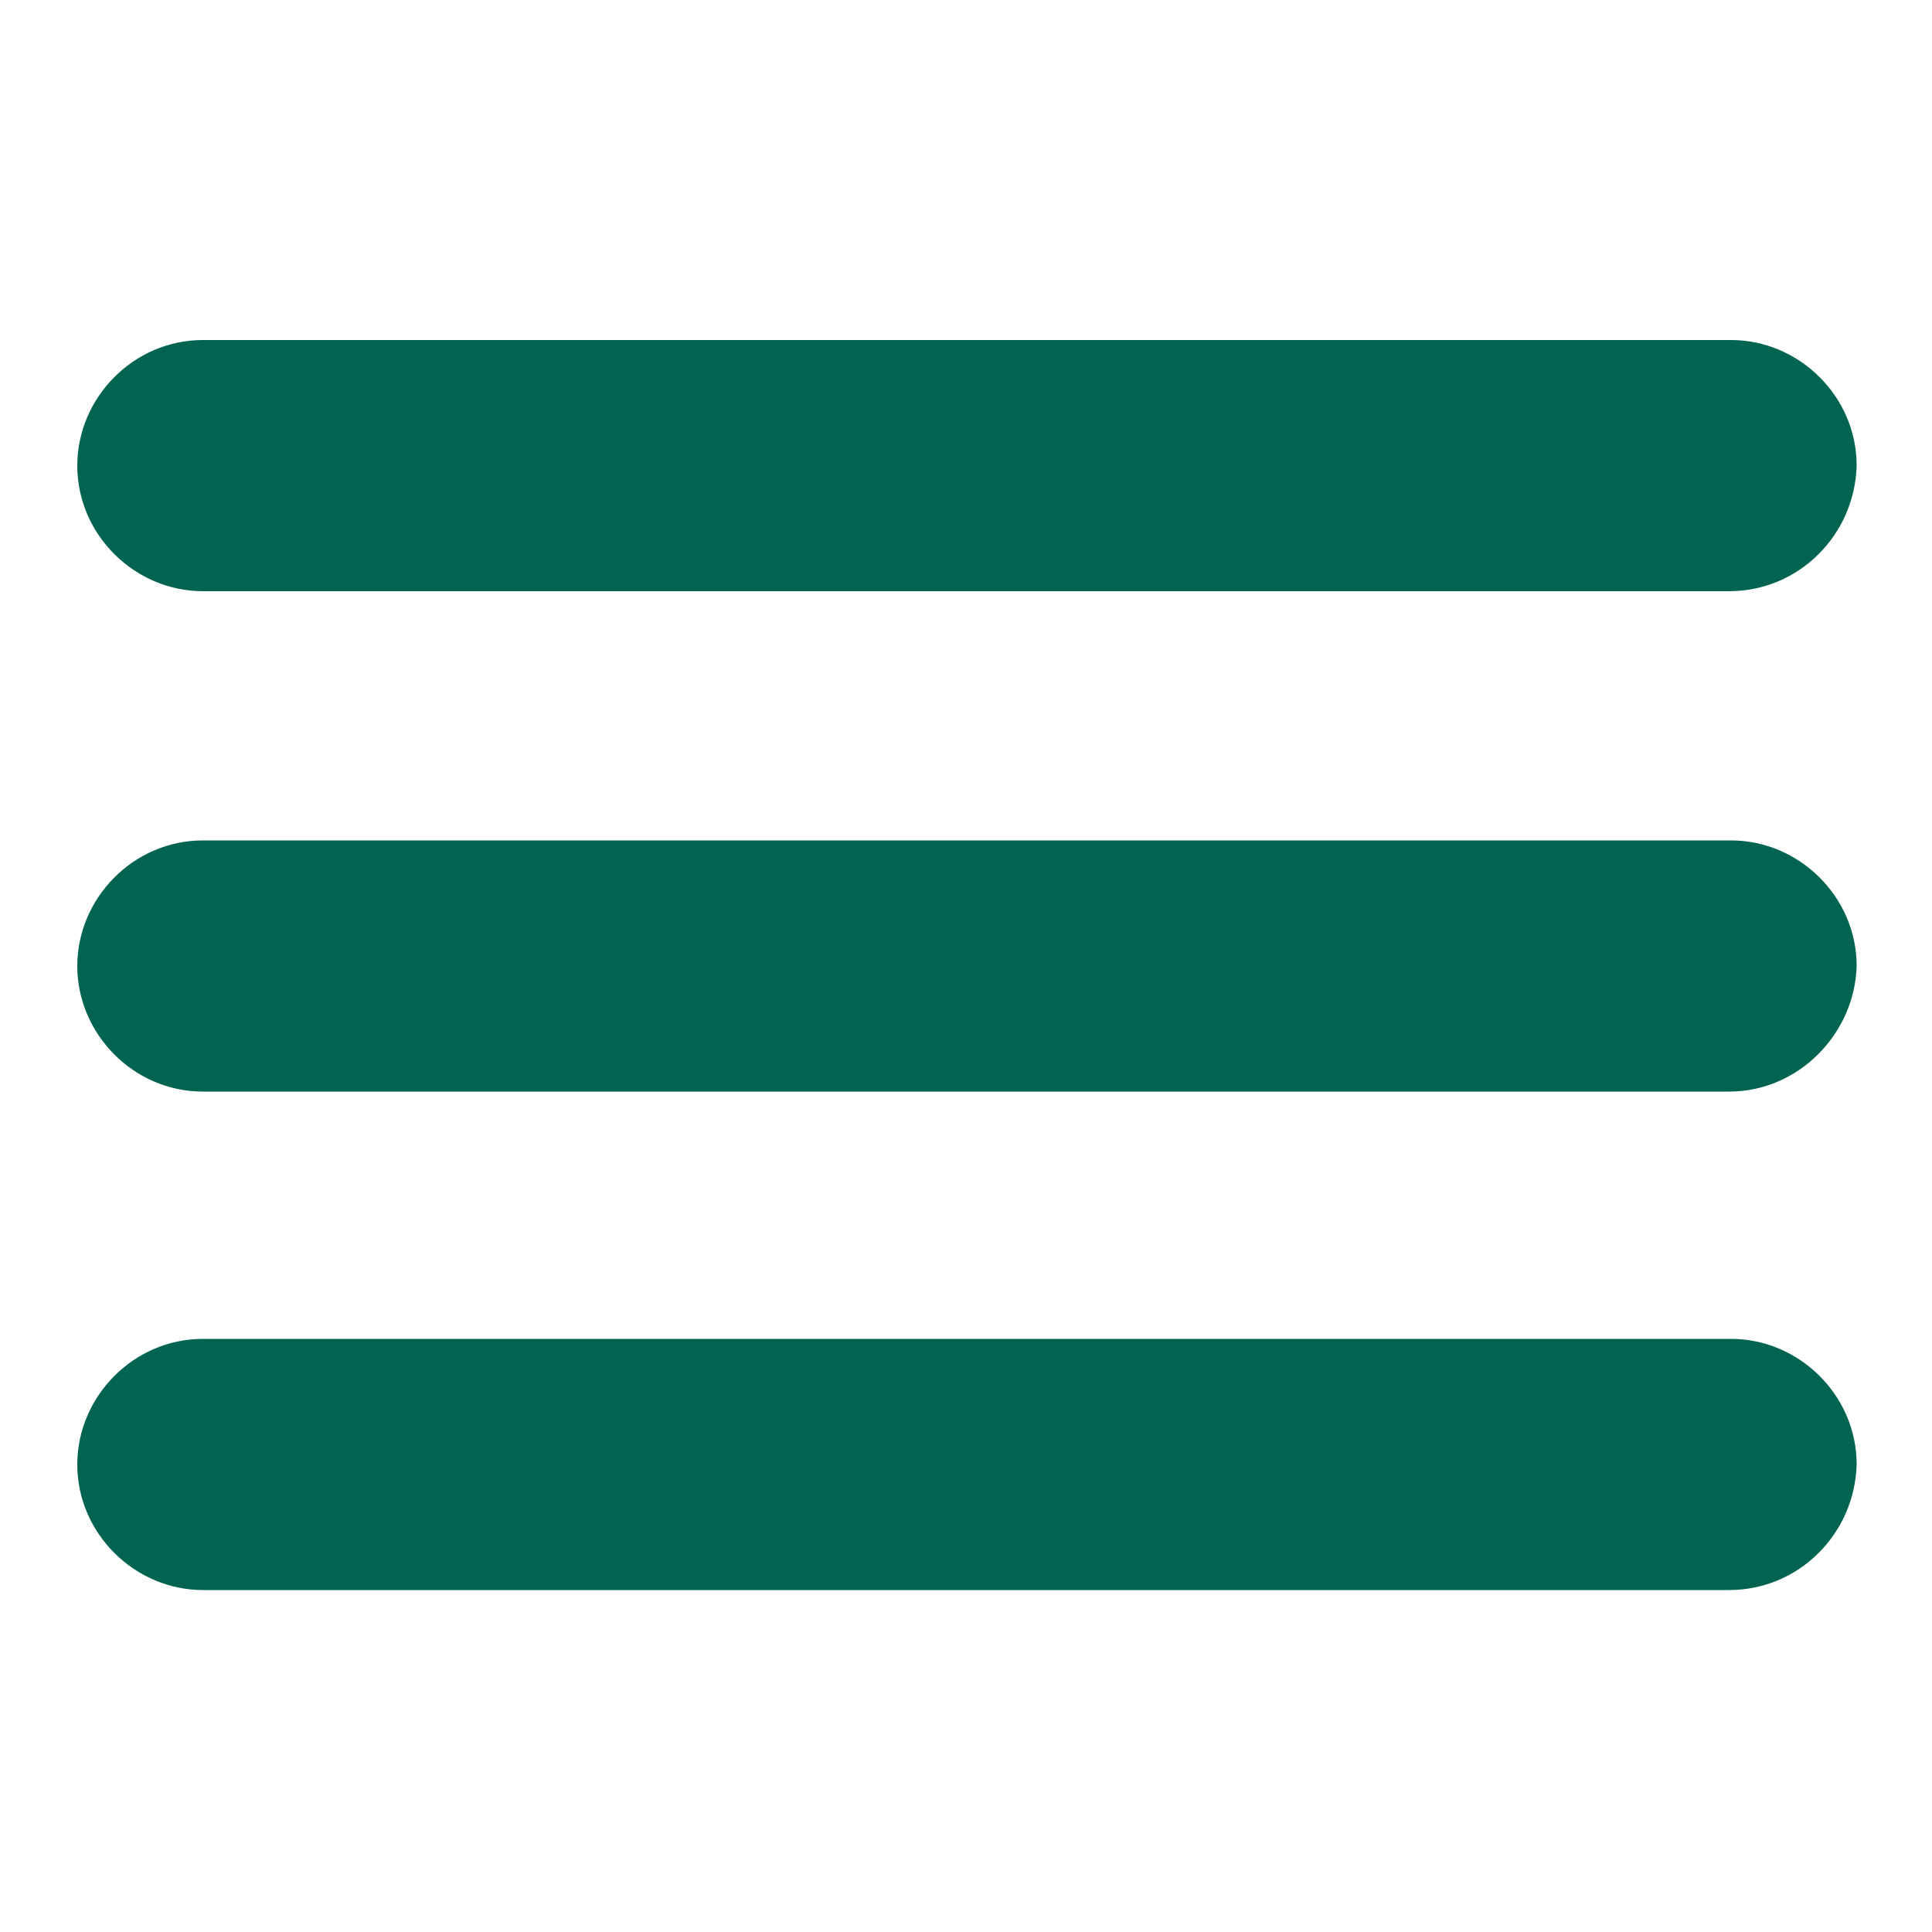
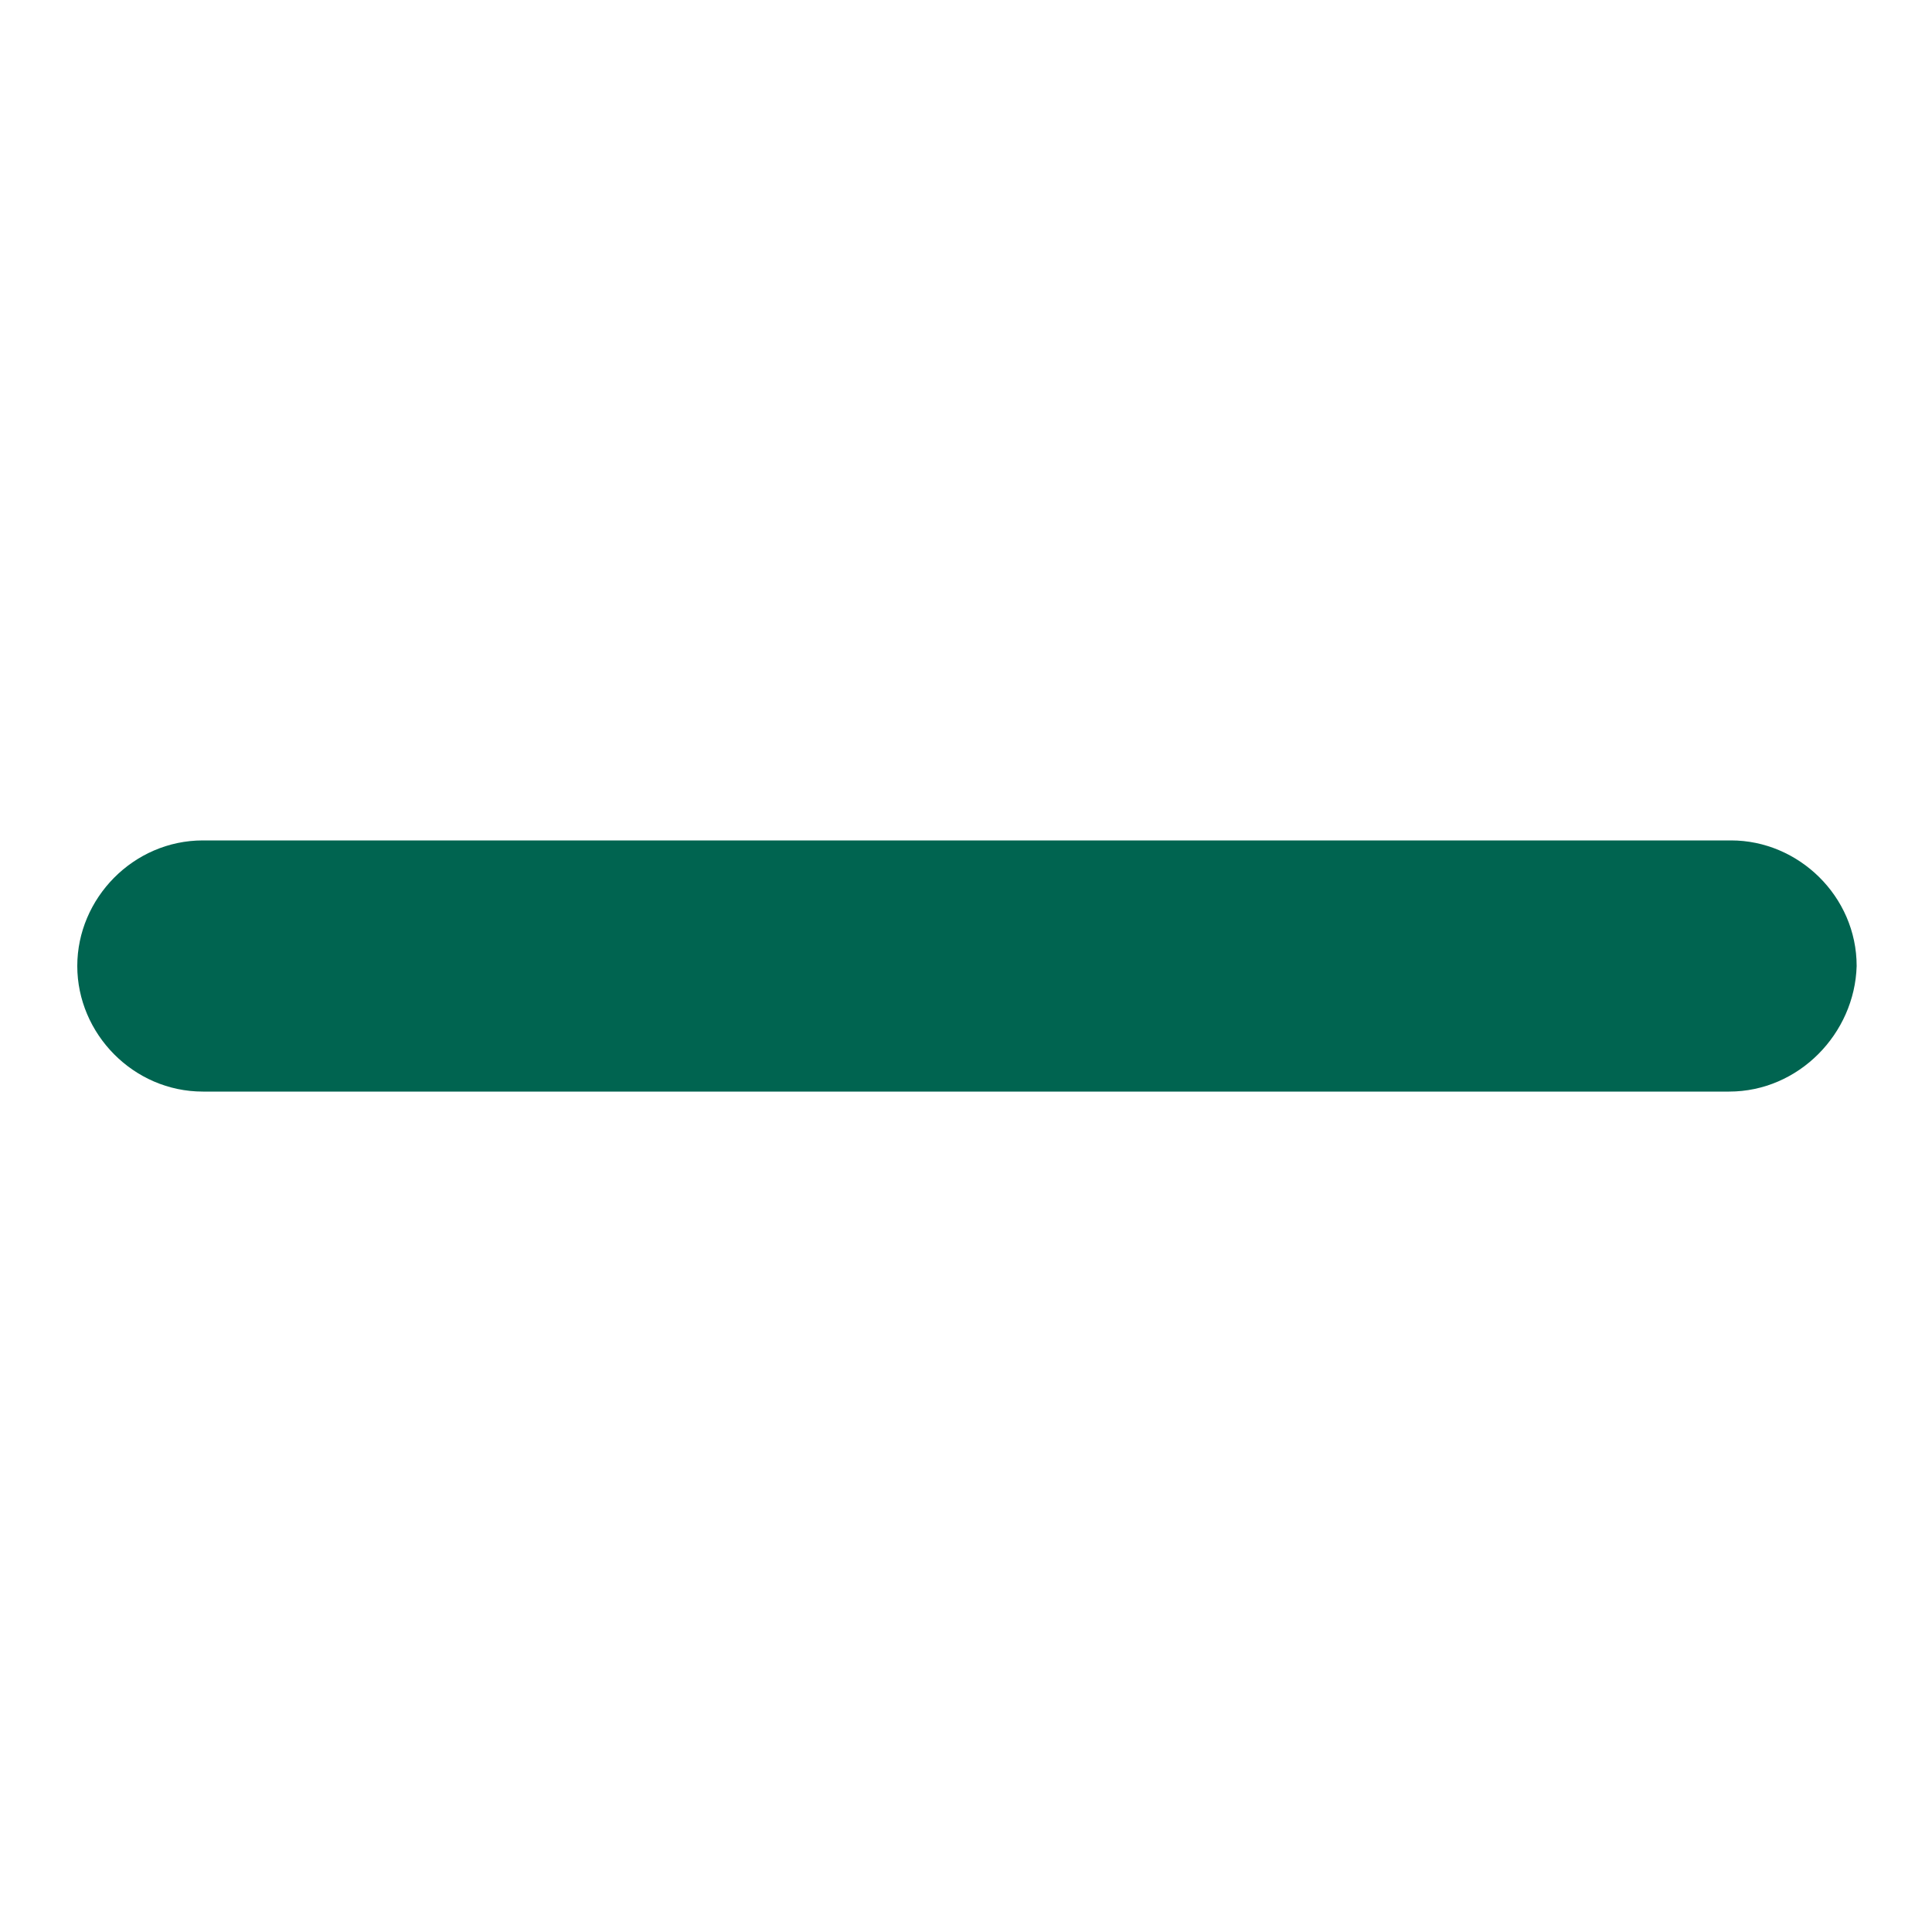
<svg xmlns="http://www.w3.org/2000/svg" version="1.1" id="Layer_1" x="0px" y="0px" viewBox="0 0 100 100" style="enable-background:new 0 0 100 100;" xml:space="preserve">
  <style type="text/css">
	.st0{fill:#006450;}
</style>
  <g>
    <g>
-       <path class="st0" d="M89.5,30.6H10.5c-3.5,0-6.5-2.9-6.5-6.5l0,0c0-3.5,2.9-6.5,6.5-6.5h79.1c3.5,0,6.5,2.9,6.5,6.5l0,0    C96,27.7,93.1,30.6,89.5,30.6z" />
-     </g>
+       </g>
    <g>
      <path class="st0" d="M89.5,56.5H10.5C6.9,56.5,4,53.5,4,50l0,0c0-3.5,2.9-6.5,6.5-6.5h79.1c3.5,0,6.5,2.9,6.5,6.5l0,0    C96,53.5,93.1,56.5,89.5,56.5z" />
    </g>
    <g>
-       <path class="st0" d="M89.5,82.3H10.5c-3.5,0-6.5-2.9-6.5-6.5l0,0c0-3.5,2.9-6.5,6.5-6.5h79.1c3.5,0,6.5,2.9,6.5,6.5l0,0    C96,79.4,93.1,82.3,89.5,82.3z" />
-     </g>
+       </g>
  </g>
</svg>